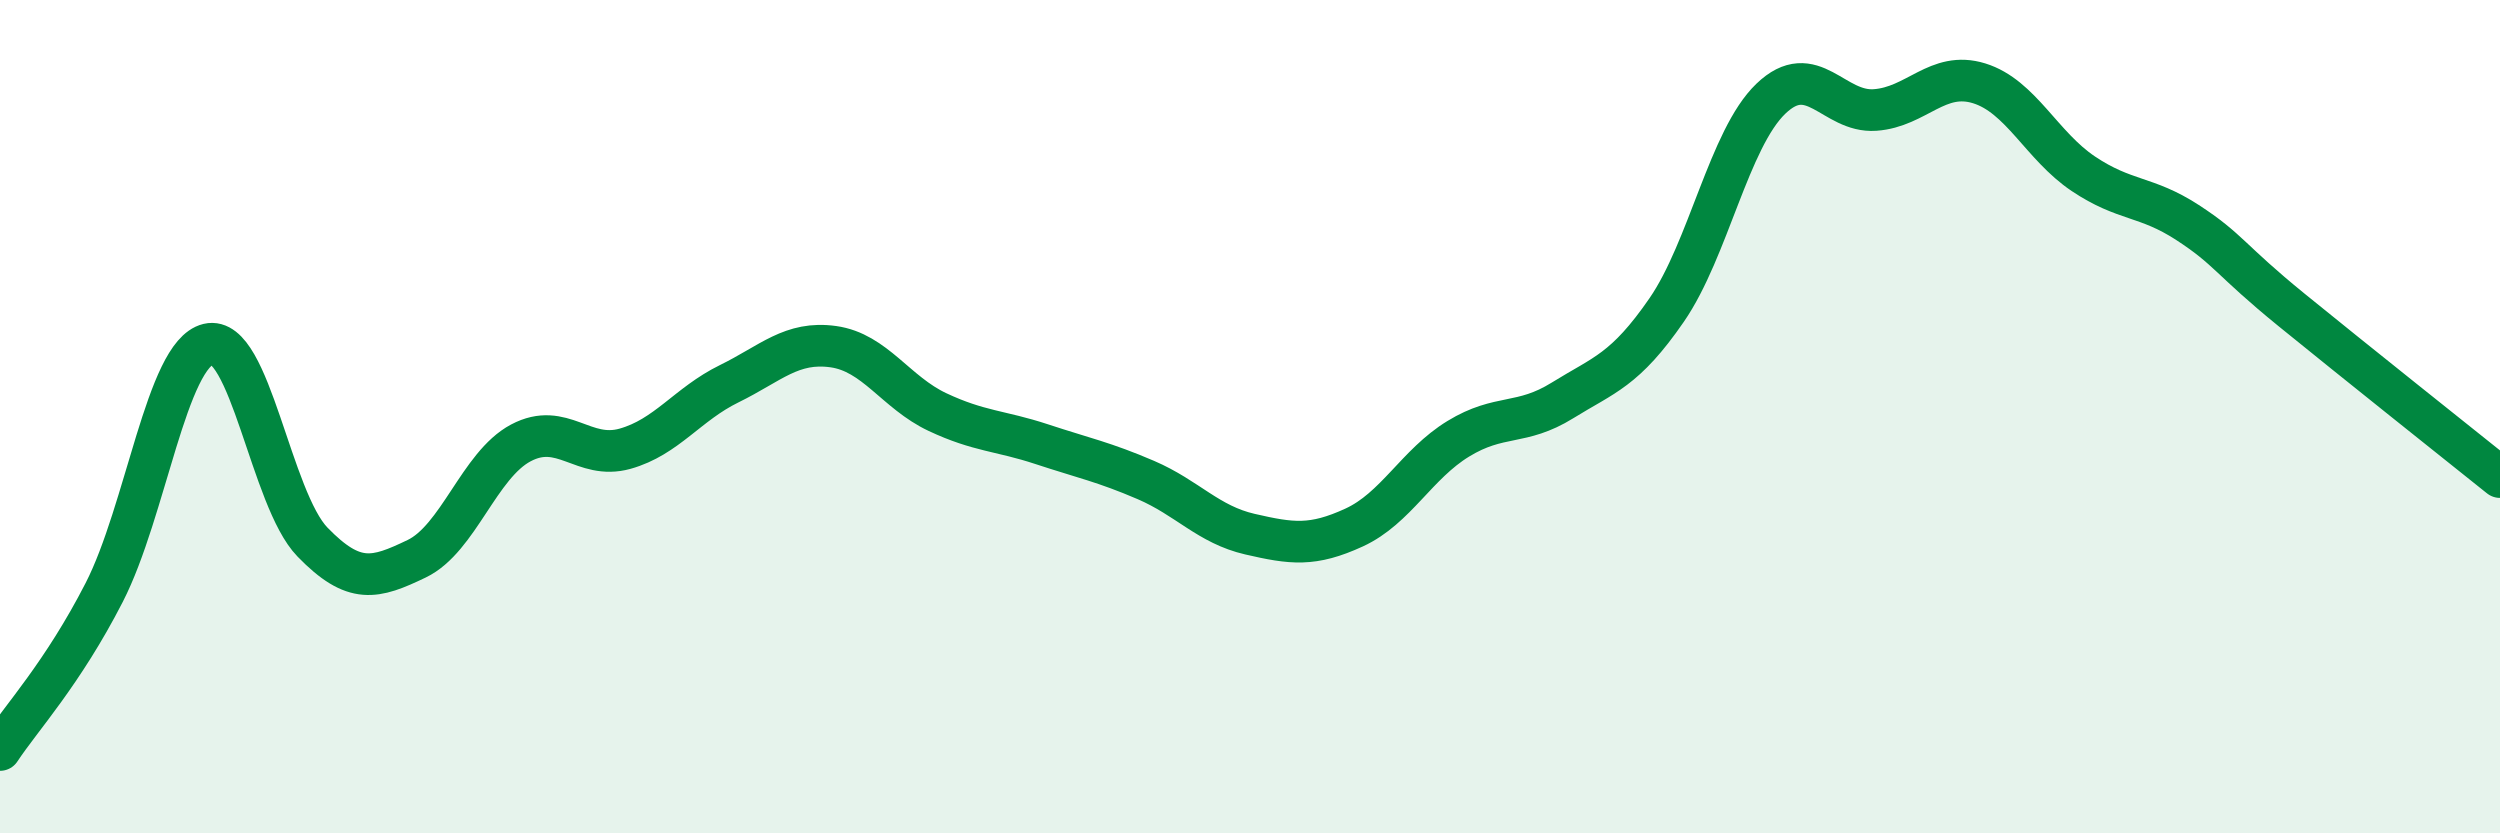
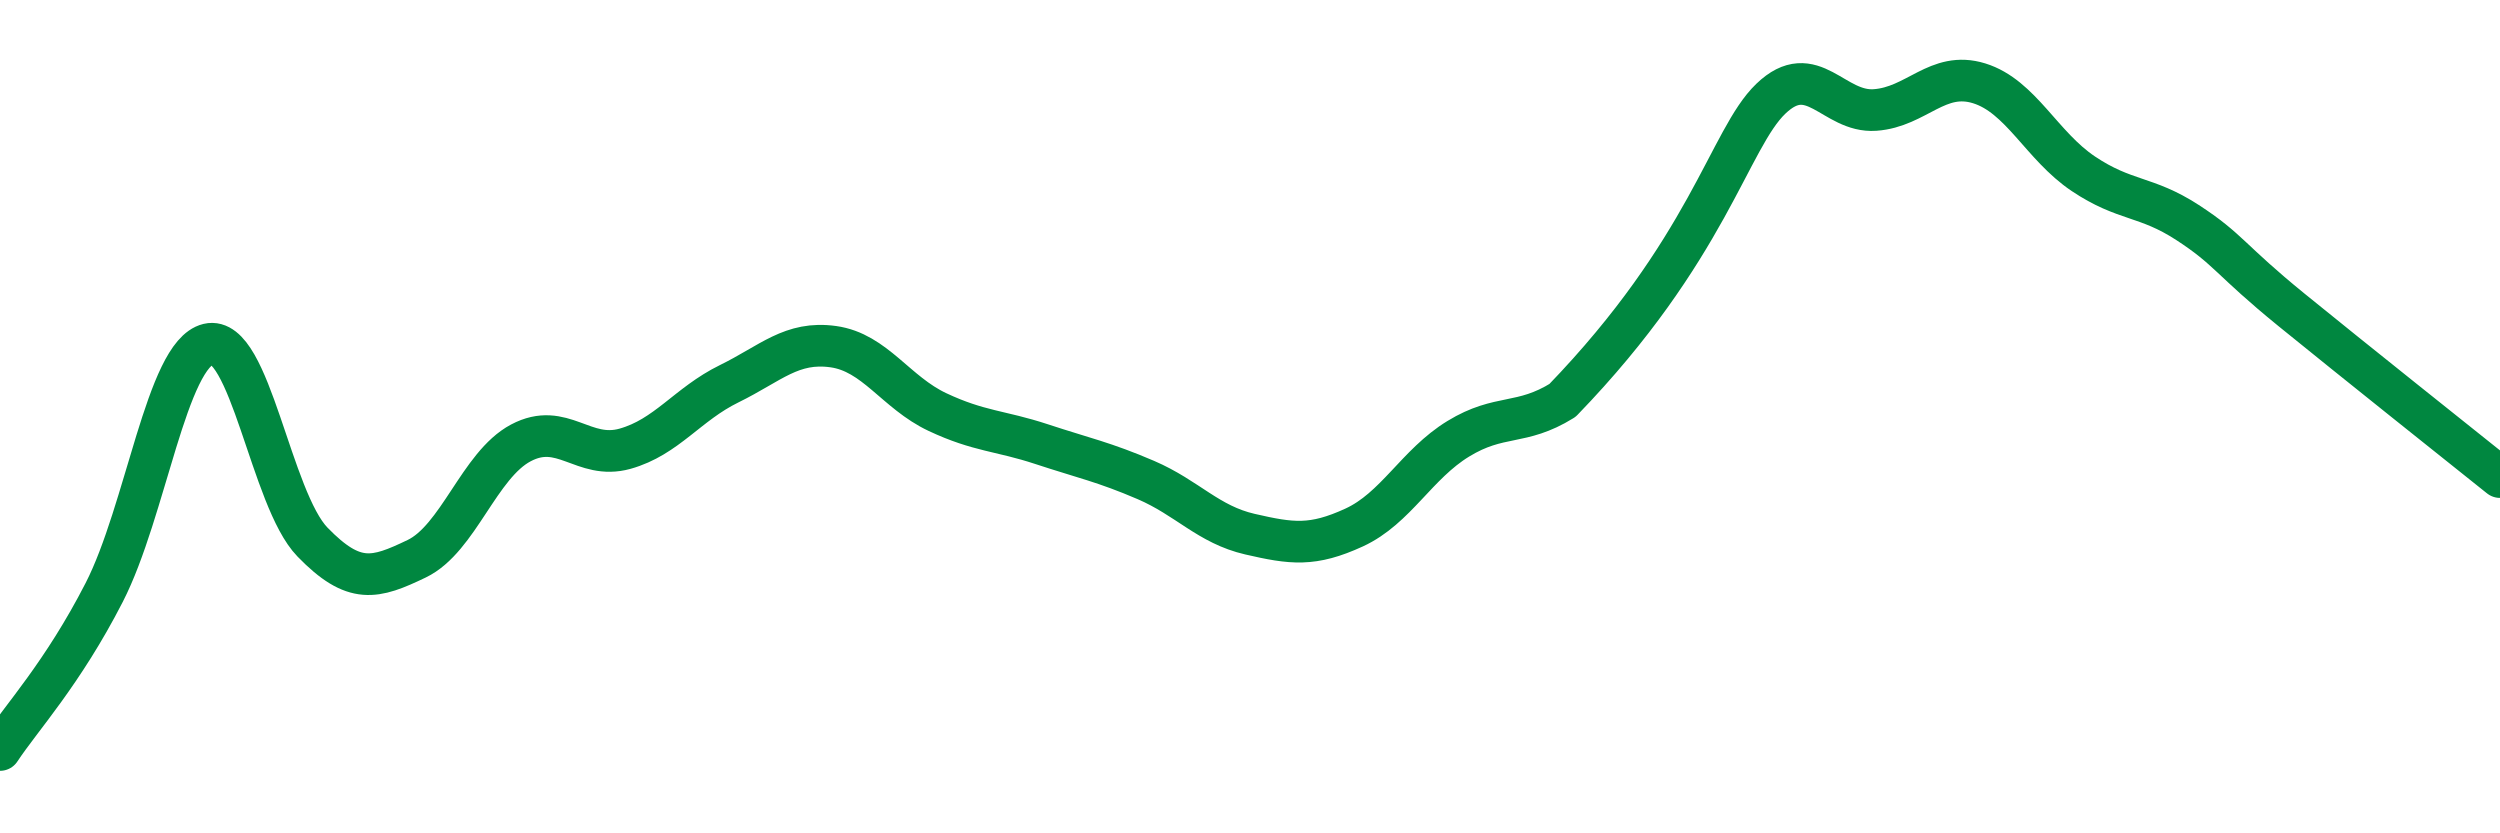
<svg xmlns="http://www.w3.org/2000/svg" width="60" height="20" viewBox="0 0 60 20">
-   <path d="M 0,18 C 0.5,17.24 1.5,16.17 2.5,14.22 C 3.5,12.27 4,8.5 5,8.26 C 6,8.02 6.5,11.98 7.5,13.01 C 8.5,14.04 9,13.89 10,13.41 C 11,12.93 11.5,11.16 12.5,10.63 C 13.5,10.1 14,11.05 15,10.77 C 16,10.49 16.5,9.7 17.5,9.21 C 18.5,8.72 19,8.18 20,8.32 C 21,8.46 21.5,9.42 22.5,9.89 C 23.5,10.36 24,10.33 25,10.66 C 26,10.99 26.5,11.09 27.5,11.52 C 28.5,11.95 29,12.59 30,12.82 C 31,13.05 31.5,13.12 32.5,12.66 C 33.5,12.2 34,11.14 35,10.53 C 36,9.92 36.5,10.23 37.5,9.61 C 38.5,8.99 39,8.89 40,7.44 C 41,5.99 41.5,3.33 42.5,2.37 C 43.5,1.41 44,2.71 45,2.64 C 46,2.57 46.5,1.69 47.5,2 C 48.5,2.31 49,3.5 50,4.17 C 51,4.84 51.5,4.69 52.5,5.34 C 53.5,5.99 53.5,6.22 55,7.44 C 56.5,8.66 59,10.65 60,11.45L60 20L0 20Z" fill="#008740" opacity="0.1" stroke-linecap="round" stroke-linejoin="round" />
-   <path d="M 0,18 C 0.5,17.24 1.5,16.17 2.5,14.22 C 3.5,12.27 4,8.5 5,8.26 C 6,8.02 6.5,11.98 7.5,13.01 C 8.5,14.04 9,13.89 10,13.41 C 11,12.93 11.5,11.16 12.5,10.63 C 13.5,10.1 14,11.05 15,10.77 C 16,10.49 16.5,9.7 17.5,9.21 C 18.5,8.72 19,8.18 20,8.32 C 21,8.46 21.5,9.42 22.5,9.89 C 23.5,10.36 24,10.33 25,10.66 C 26,10.99 26.5,11.09 27.5,11.52 C 28.5,11.95 29,12.59 30,12.82 C 31,13.05 31.5,13.12 32.5,12.66 C 33.5,12.2 34,11.14 35,10.53 C 36,9.92 36.5,10.23 37.5,9.61 C 38.5,8.99 39,8.89 40,7.44 C 41,5.99 41.5,3.33 42.5,2.37 C 43.5,1.41 44,2.71 45,2.64 C 46,2.57 46.5,1.69 47.5,2 C 48.5,2.31 49,3.5 50,4.17 C 51,4.84 51.5,4.69 52.5,5.34 C 53.5,5.99 53.5,6.22 55,7.44 C 56.5,8.66 59,10.65 60,11.45" stroke="#008740" stroke-width="1" fill="none" stroke-linecap="round" stroke-linejoin="round" />
+   <path d="M 0,18 C 0.5,17.24 1.5,16.17 2.5,14.22 C 3.5,12.27 4,8.5 5,8.26 C 6,8.02 6.5,11.98 7.5,13.01 C 8.5,14.04 9,13.89 10,13.41 C 11,12.93 11.5,11.16 12.5,10.63 C 13.5,10.1 14,11.05 15,10.77 C 16,10.49 16.5,9.7 17.5,9.21 C 18.5,8.72 19,8.18 20,8.32 C 21,8.46 21.5,9.42 22.5,9.89 C 23.5,10.36 24,10.33 25,10.66 C 26,10.99 26.5,11.09 27.5,11.52 C 28.5,11.95 29,12.59 30,12.82 C 31,13.05 31.5,13.12 32.5,12.66 C 33.5,12.2 34,11.14 35,10.53 C 36,9.92 36.5,10.23 37.5,9.61 C 41,5.99 41.5,3.33 42.5,2.37 C 43.5,1.41 44,2.71 45,2.64 C 46,2.57 46.5,1.69 47.5,2 C 48.5,2.31 49,3.5 50,4.17 C 51,4.84 51.5,4.69 52.5,5.34 C 53.5,5.99 53.5,6.22 55,7.44 C 56.5,8.66 59,10.65 60,11.45" stroke="#008740" stroke-width="1" fill="none" stroke-linecap="round" stroke-linejoin="round" />
</svg>